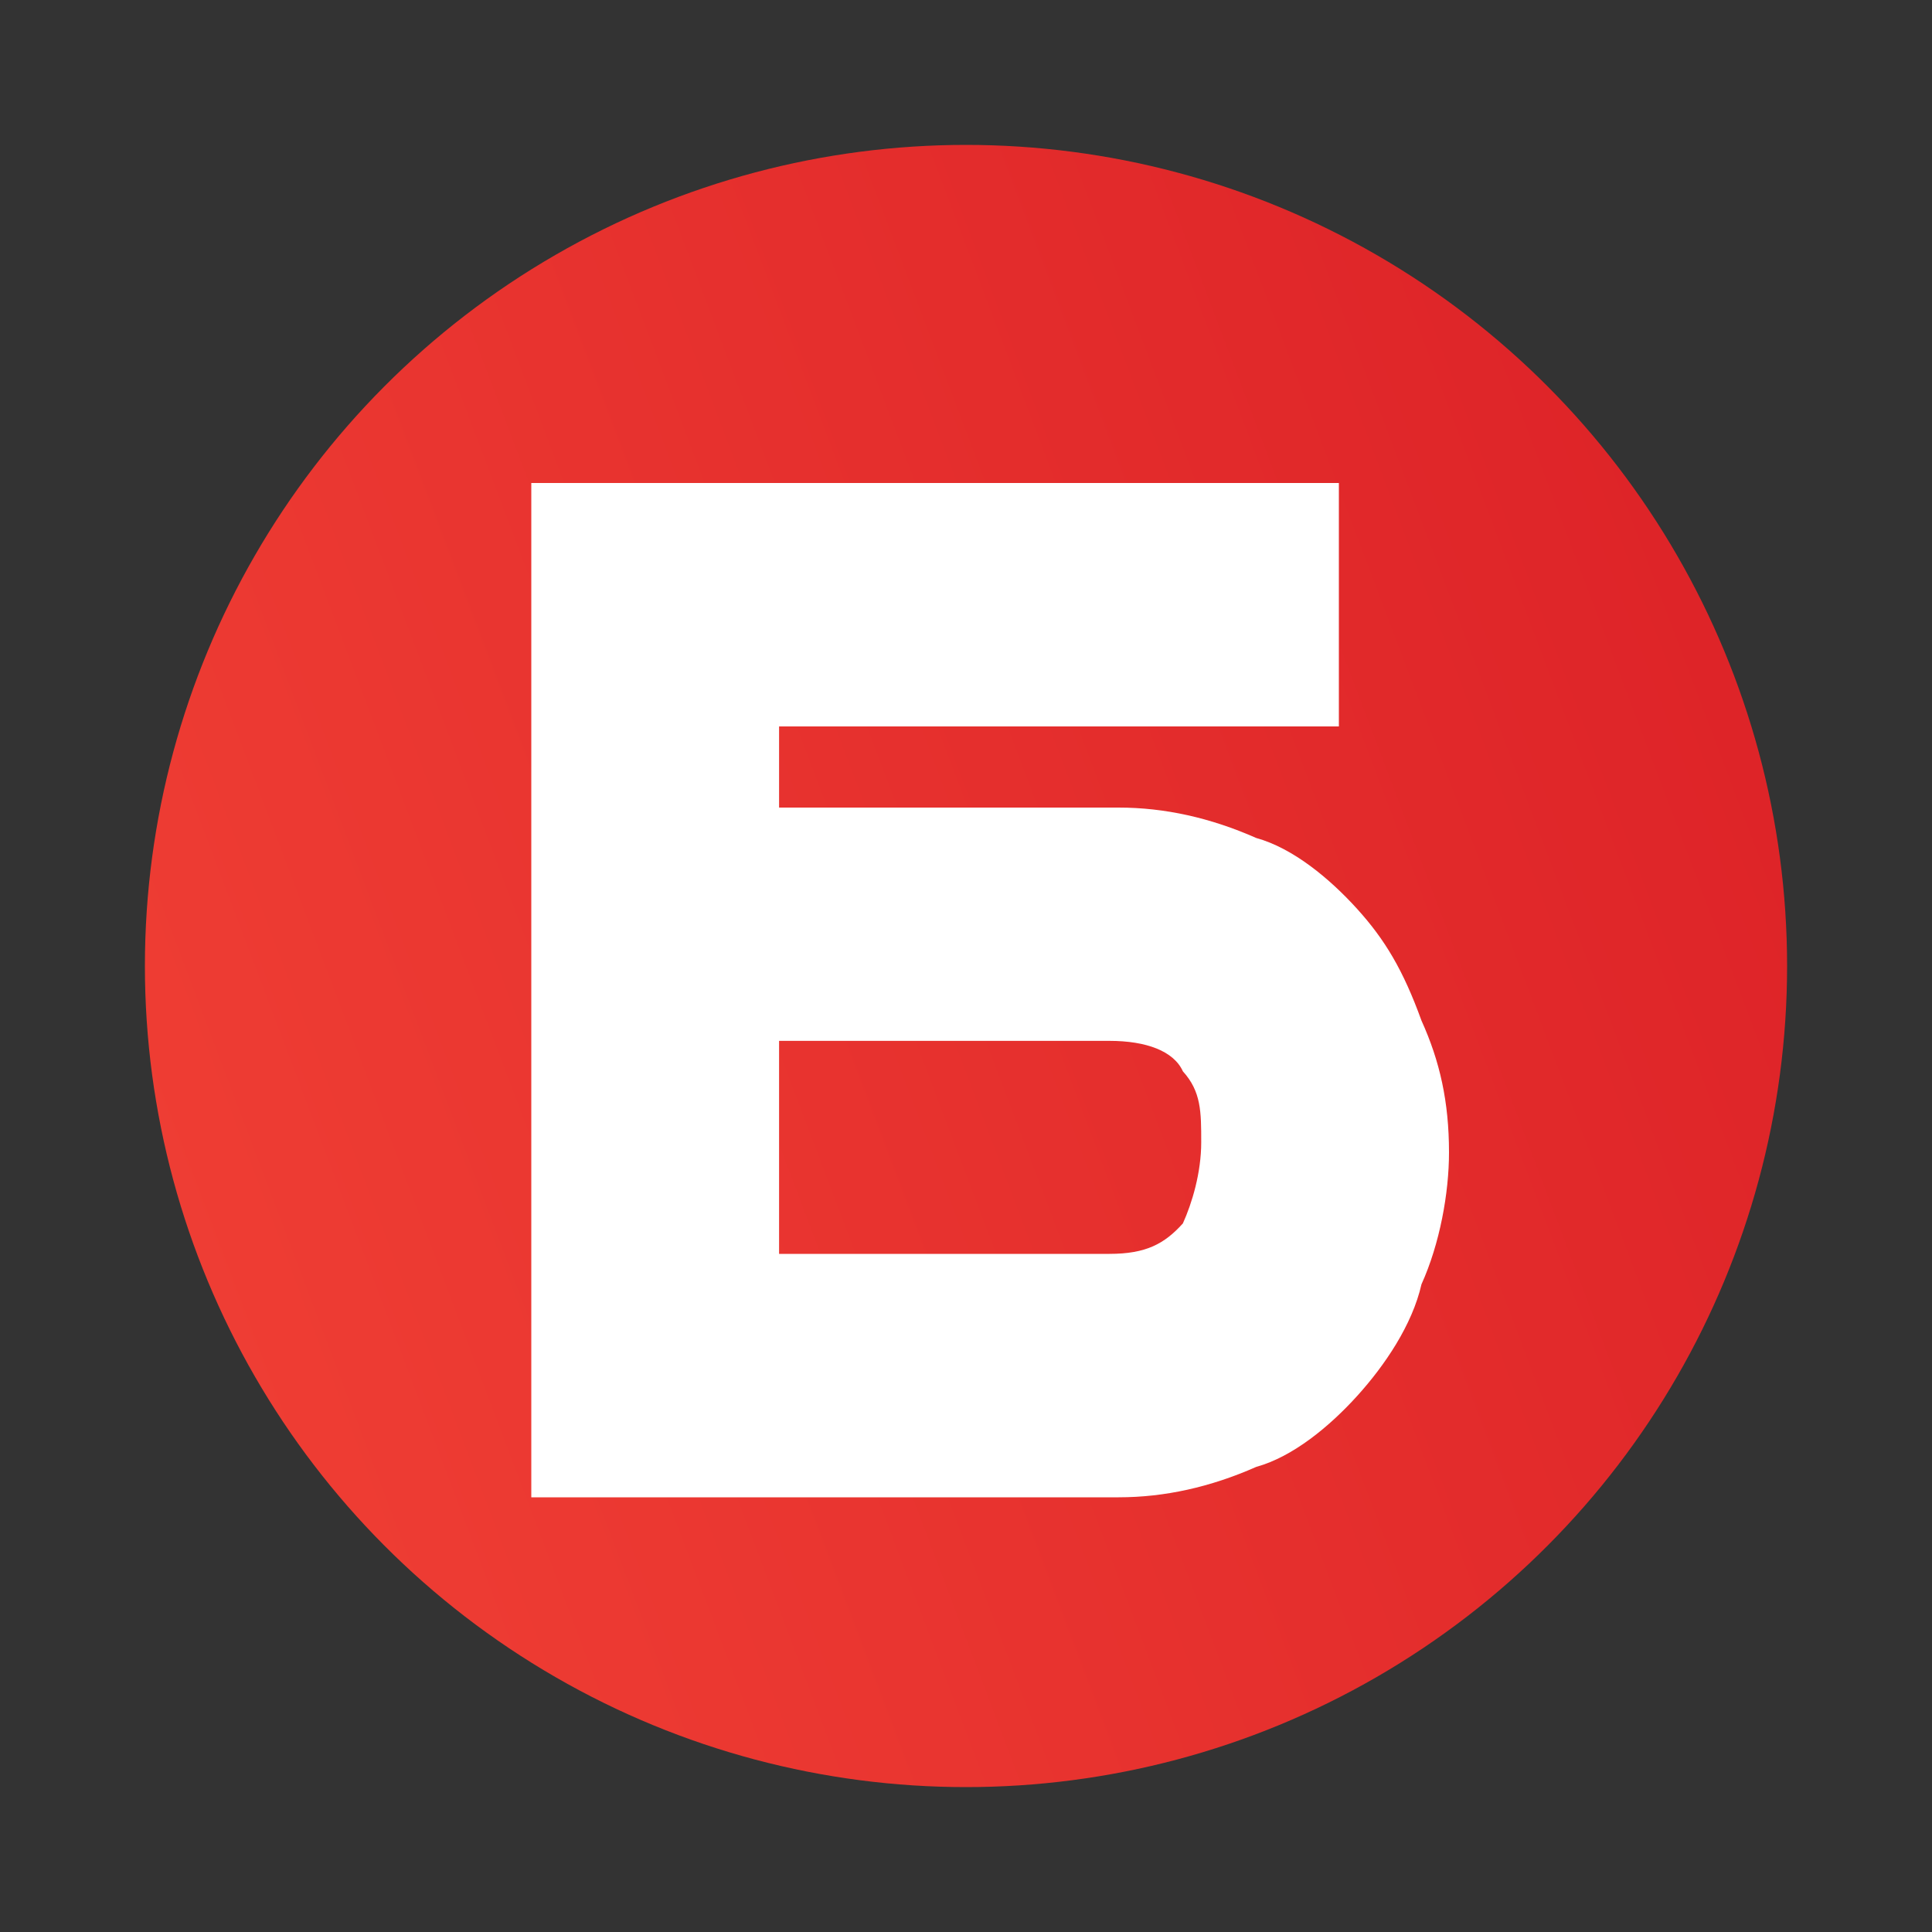
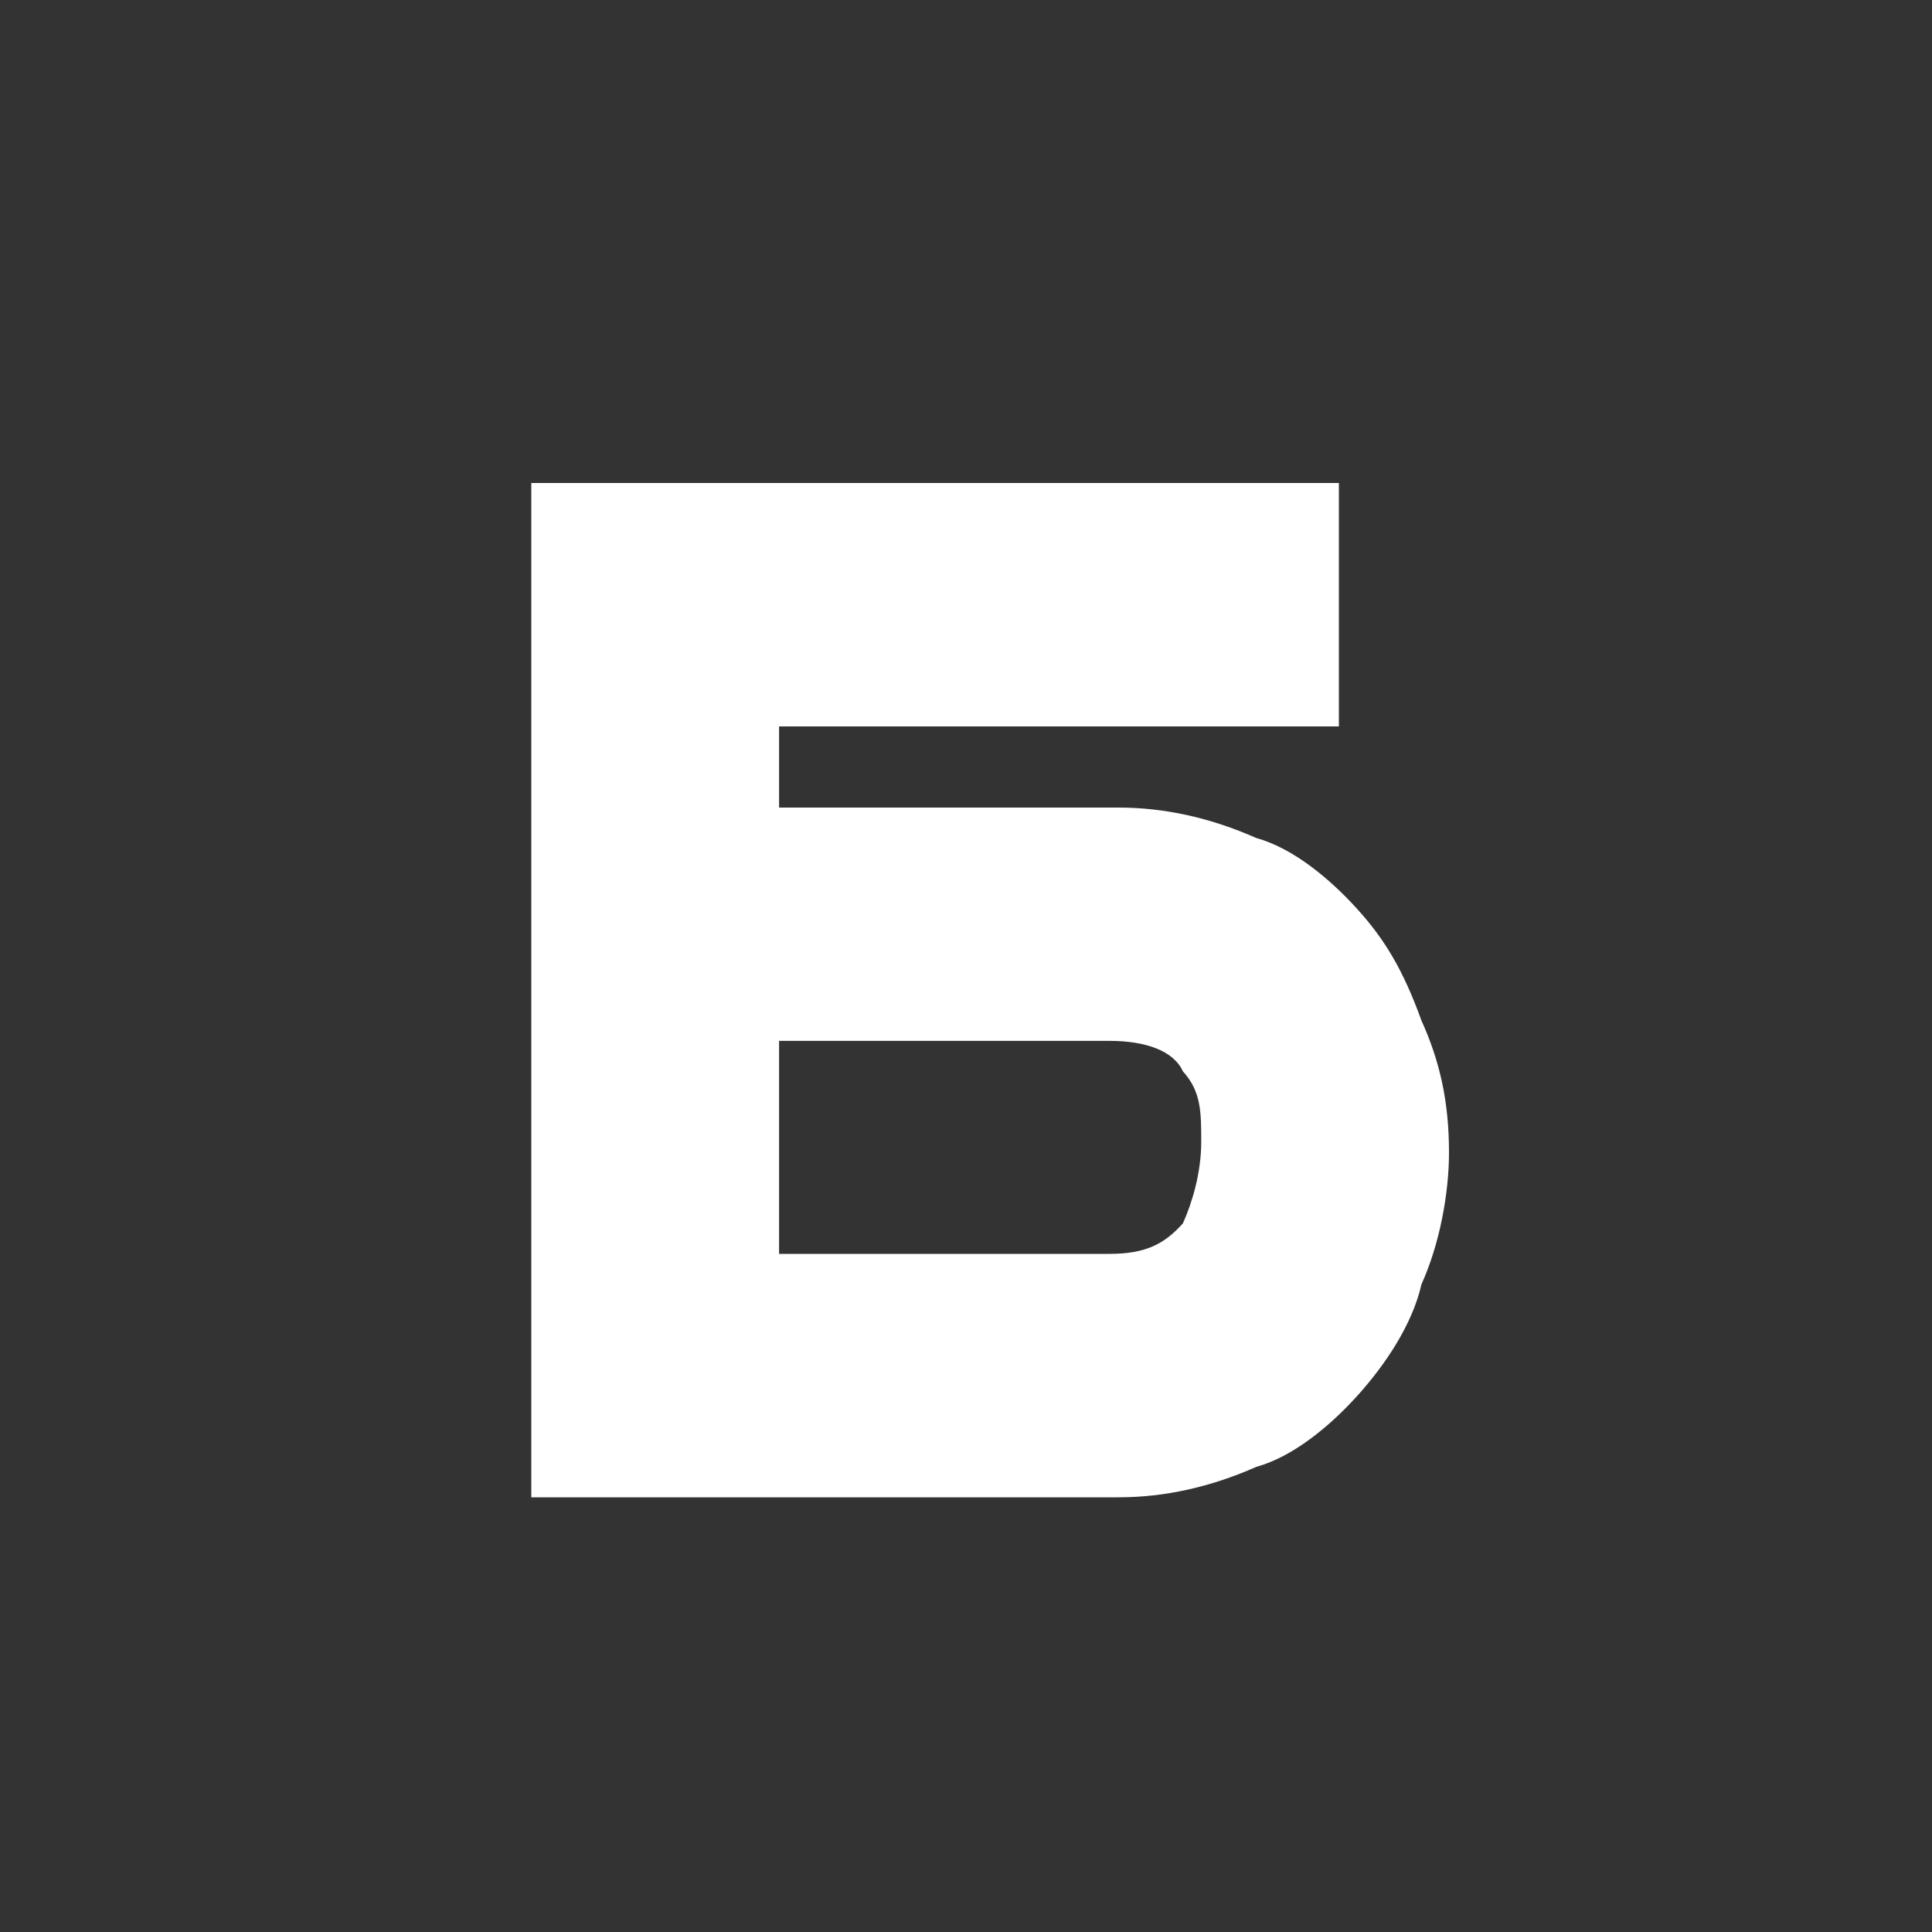
<svg xmlns="http://www.w3.org/2000/svg" width="40" height="40" viewBox="0 0 40 40" fill="none">
  <rect x="0" y="0" width="40" height="40" fill="#333333" stroke="none" />
-   <circle cx="20" cy="20" r="17" fill="url(#paint0_linear_4_9168)" />
  <path fill-rule="evenodd" clip-rule="evenodd" d="M26.01 30.37C26.77 30.16 27.53 29.53 28.1 28.9C28.67 28.27 29.24 27.43 29.43 26.59C29.81 25.75 30 24.7 30 23.86C30 22.81 29.81 21.97 29.43 21.13C29.05 20.08 28.67 19.45 28.1 18.82C27.53 18.19 26.77 17.56 26.01 17.35C25.06 16.93 24.11 16.72 23.16 16.72H16.13V15.04H27.72V10H11V31H23.16C24.11 31 25.06 30.79 26.01 30.37ZM16.13 25.96V21.55H22.97C23.73 21.55 24.3 21.76 24.49 22.18C24.87 22.6 24.87 23.02 24.87 23.65C24.87 24.28 24.68 24.91 24.49 25.33C24.11 25.75 23.73 25.96 22.97 25.96H16.13Z" fill="white" />
  <defs>
    <linearGradient id="paint0_linear_4_9168" x1="-5.556" y1="27.915" x2="154.811" y2="-32.718" gradientUnits="userSpaceOnUse">
      <stop stop-color="#F34437" />
      <stop offset="0.254" stop-color="#DE2428" />
      <stop offset="1" stop-color="#AA0000" />
    </linearGradient>
  </defs>
</svg>